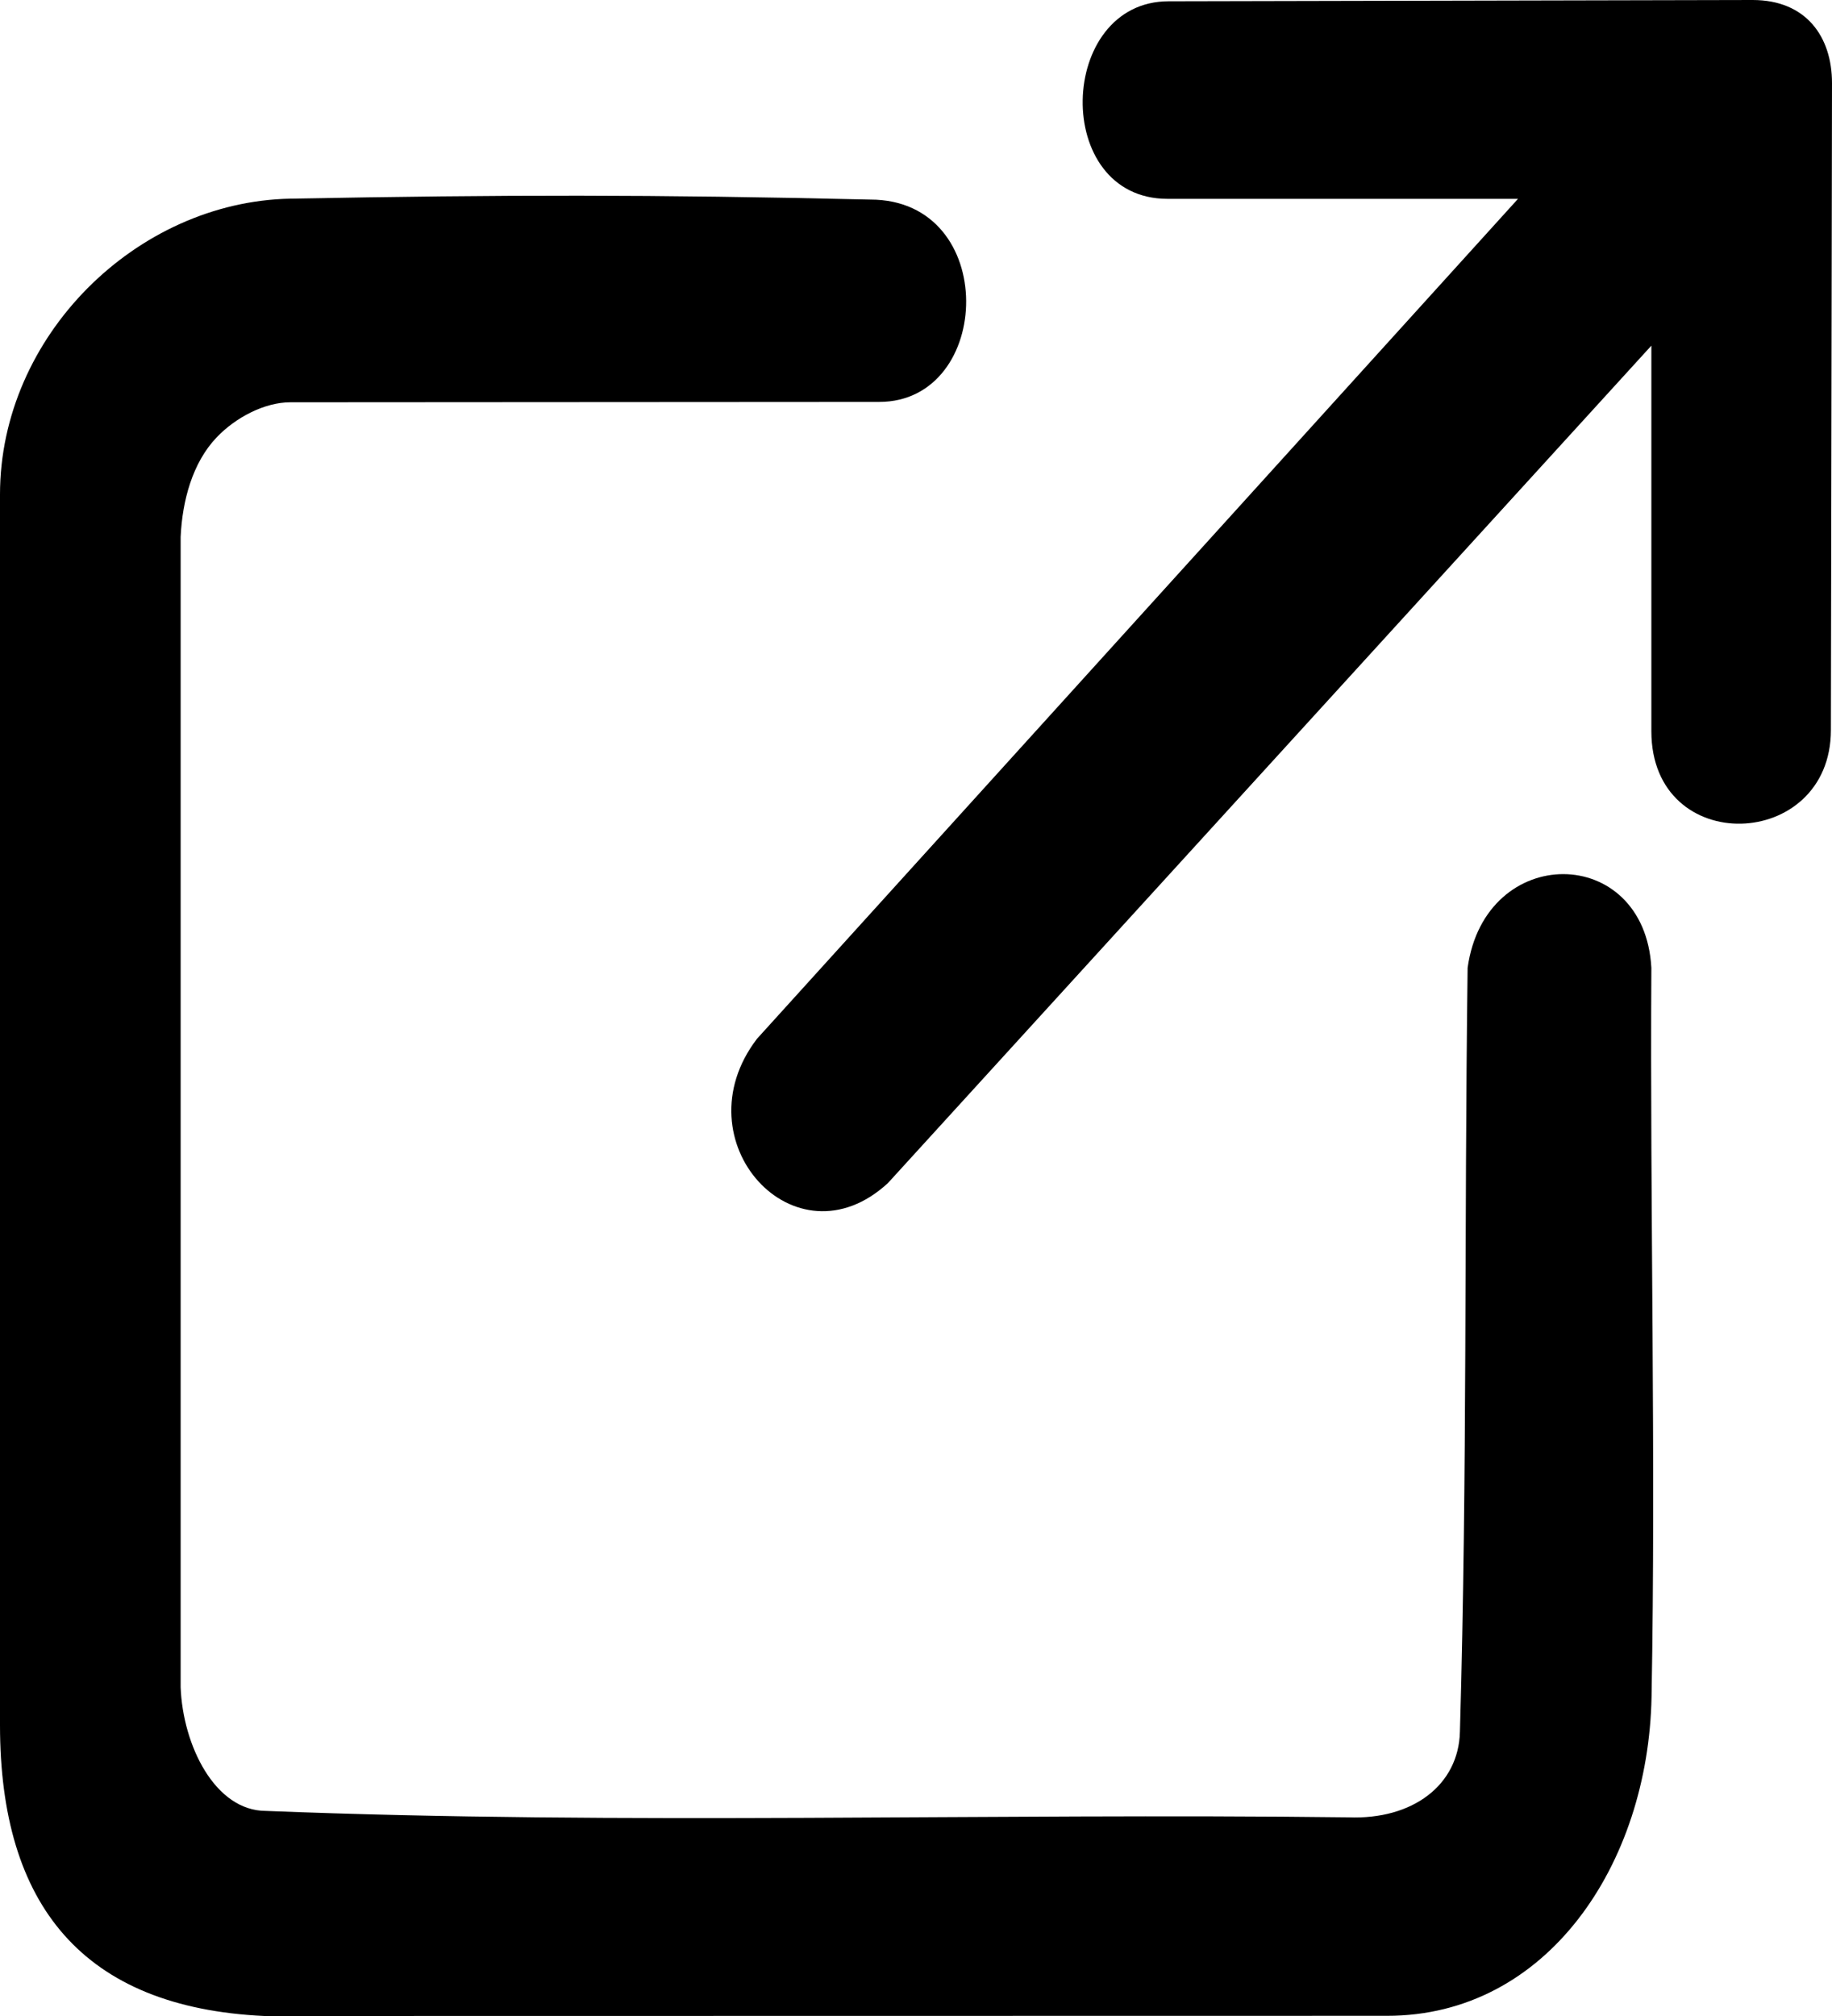
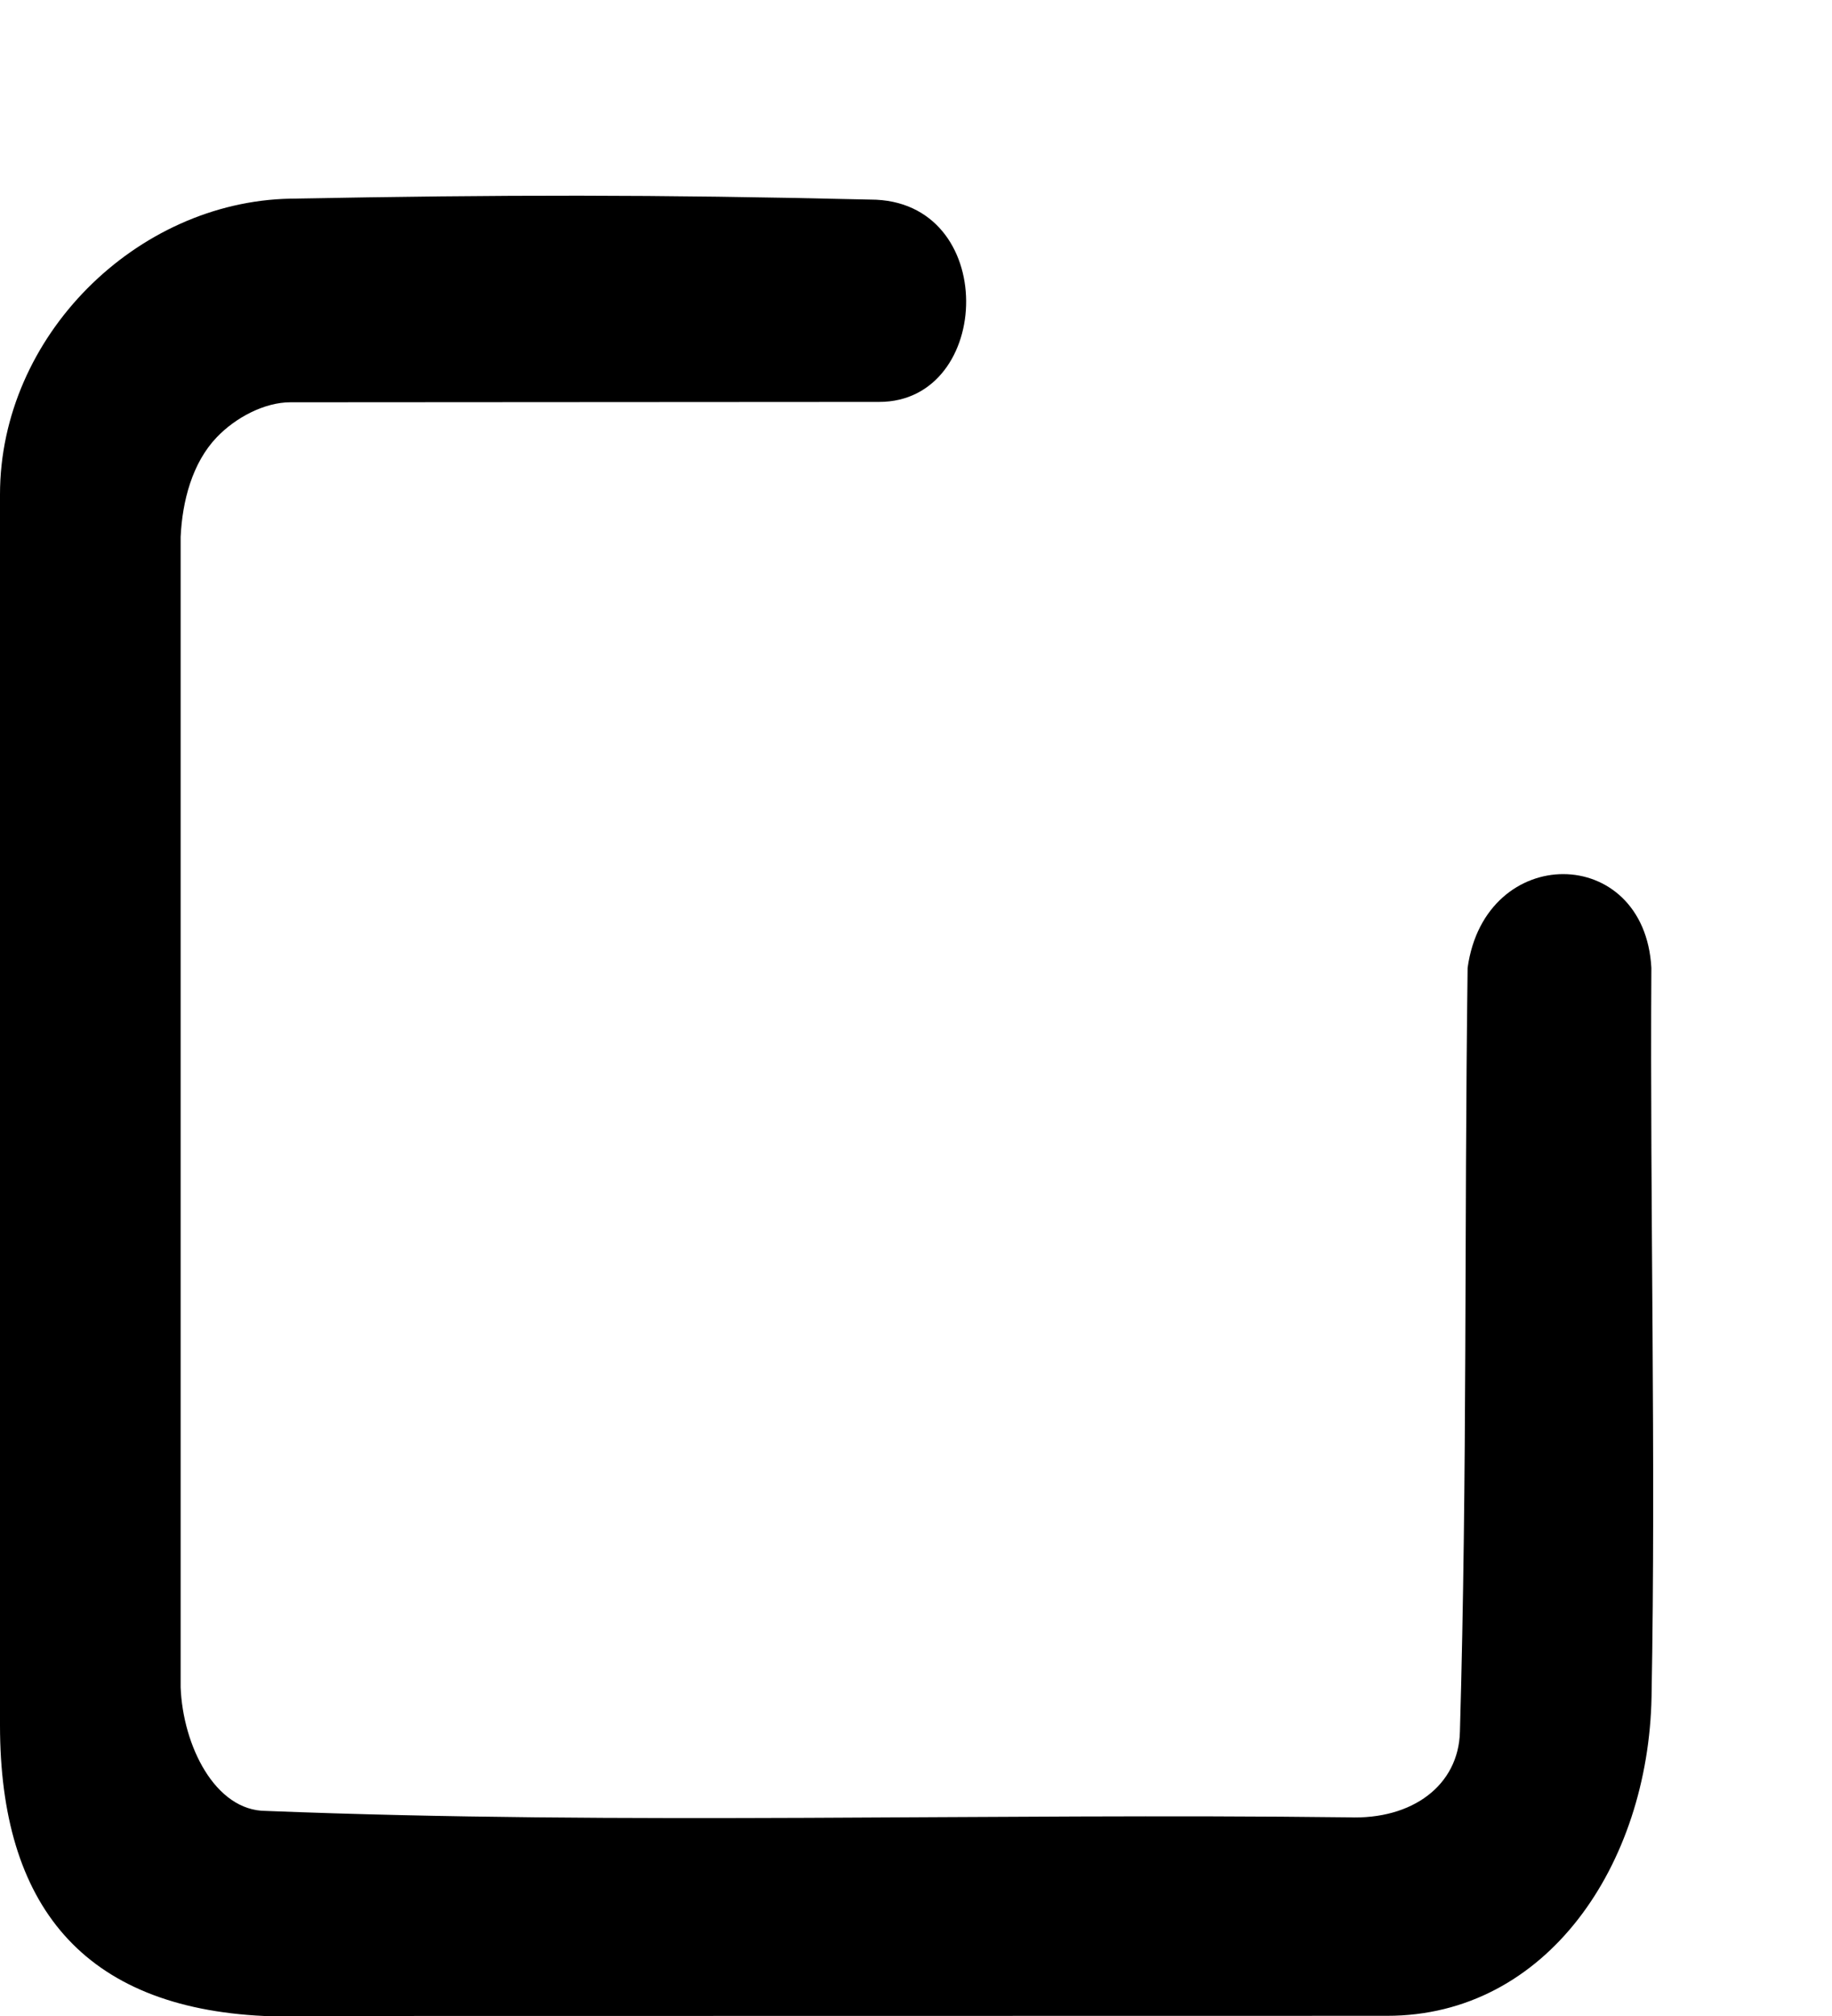
<svg xmlns="http://www.w3.org/2000/svg" width="10" height="11" viewBox="0 0 10 11" fill="none">
  <g clip-path="url(#clip0_5875_6064)">
    <path d="M1.183 2.386C1.05 2.525 0.995 2.733 0.986 2.93V9.206C0.998 9.523 1.173 9.881 1.452 9.881C3.414 9.959 5.392 9.892 7.36 9.916C7.711 9.93 7.962 9.74 7.969 9.449C8.01 8.011 7.992 6.752 8.011 5.281C8.106 4.596 8.977 4.602 9.014 5.281C9.006 6.609 9.039 7.949 9.015 9.258C8.998 10.171 8.446 11 7.57 10.999L1.443 11C0.453 10.954 0 10.396 0 9.413V2.698C0 1.834 0.745 1.1 1.585 1.084C2.757 1.062 3.561 1.061 4.751 1.089C5.456 1.089 5.424 2.193 4.799 2.193C3.646 2.193 2.662 2.195 1.585 2.195C1.444 2.195 1.286 2.278 1.183 2.386H1.183Z" fill="black" />
-     <path d="M9.014 1.886L4.847 6.455C4.34 6.923 3.706 6.225 4.132 5.668L8.286 1.085H6.373C5.739 1.085 5.77 0.007 6.379 0.007L9.567 0C9.859 0 10 0.201 10 0.453L9.994 3.983C9.994 4.645 9.014 4.682 9.014 3.99V1.886H9.014Z" fill="black" />
  </g>
  <defs>
    <clipPath id="clip0_5875_6064">
      <rect width="10" height="11" fill="white" />
    </clipPath>
  </defs>
</svg>